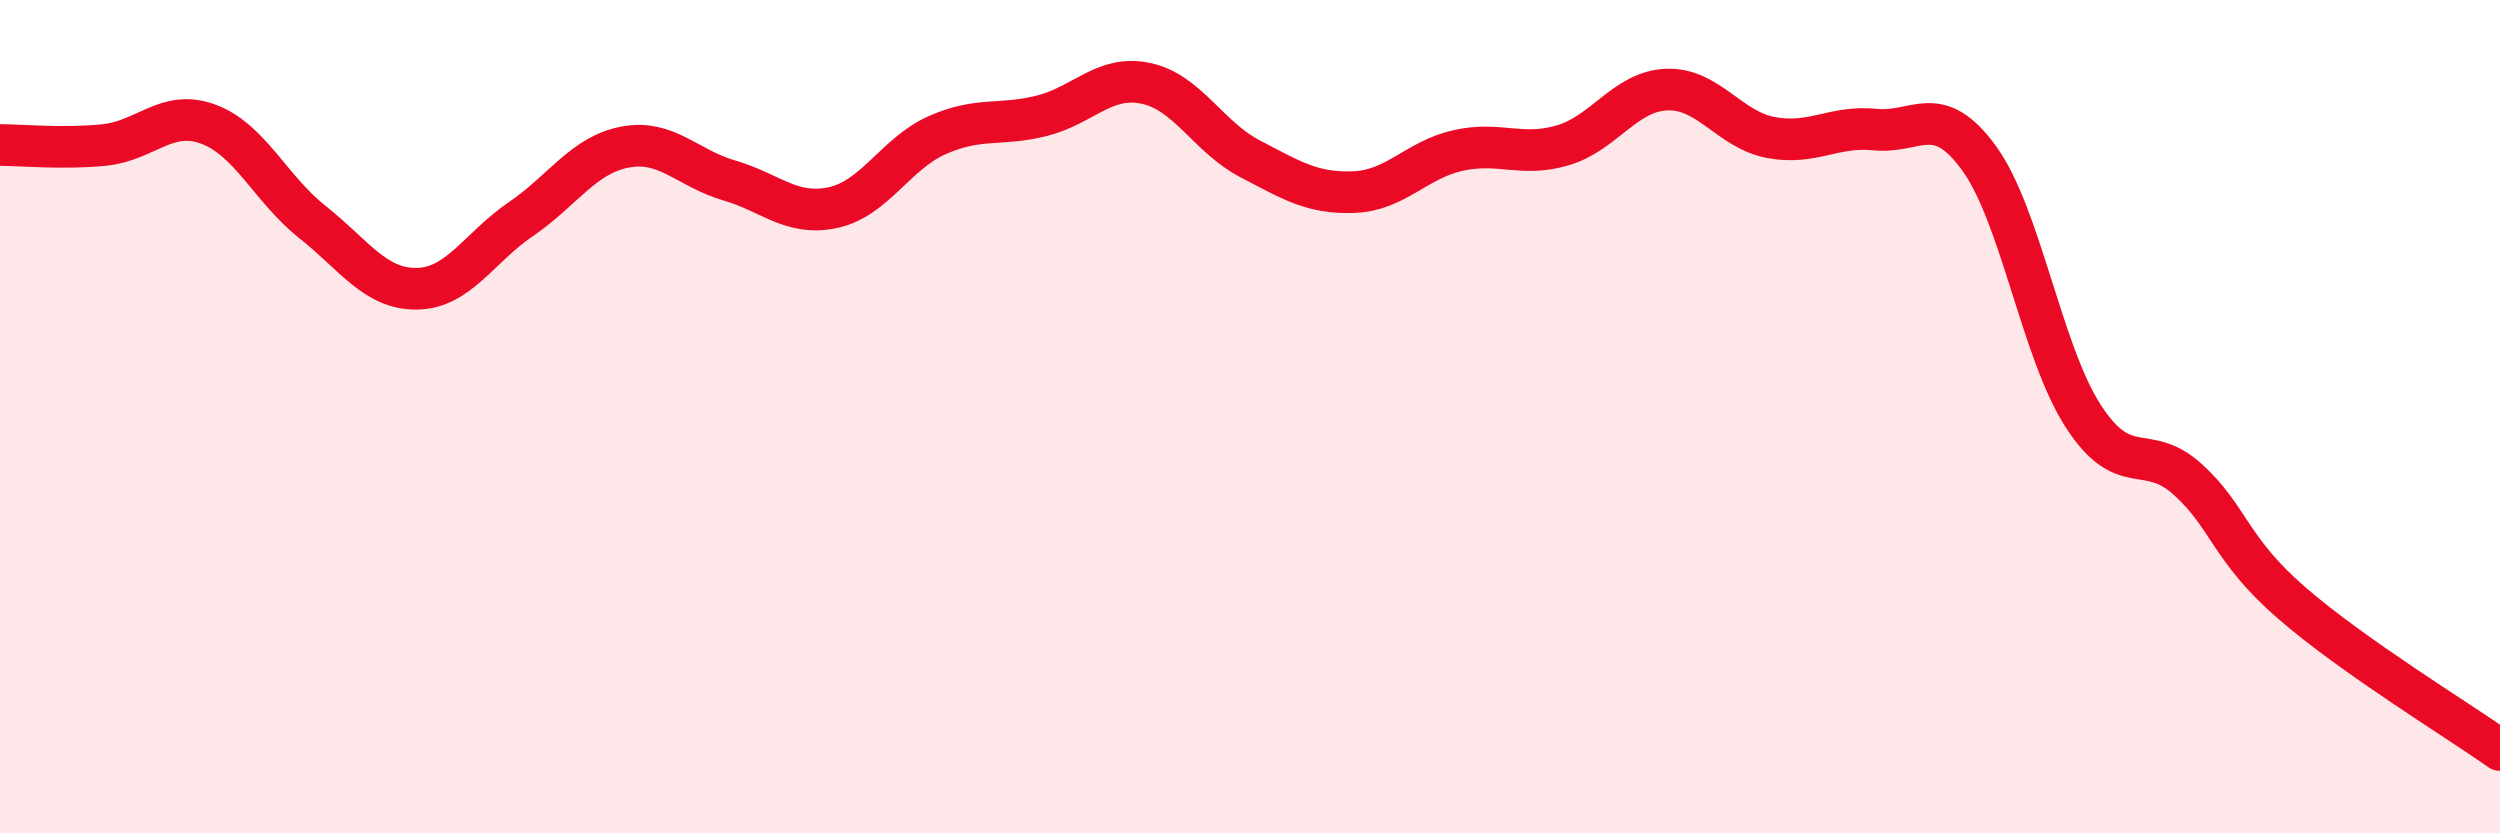
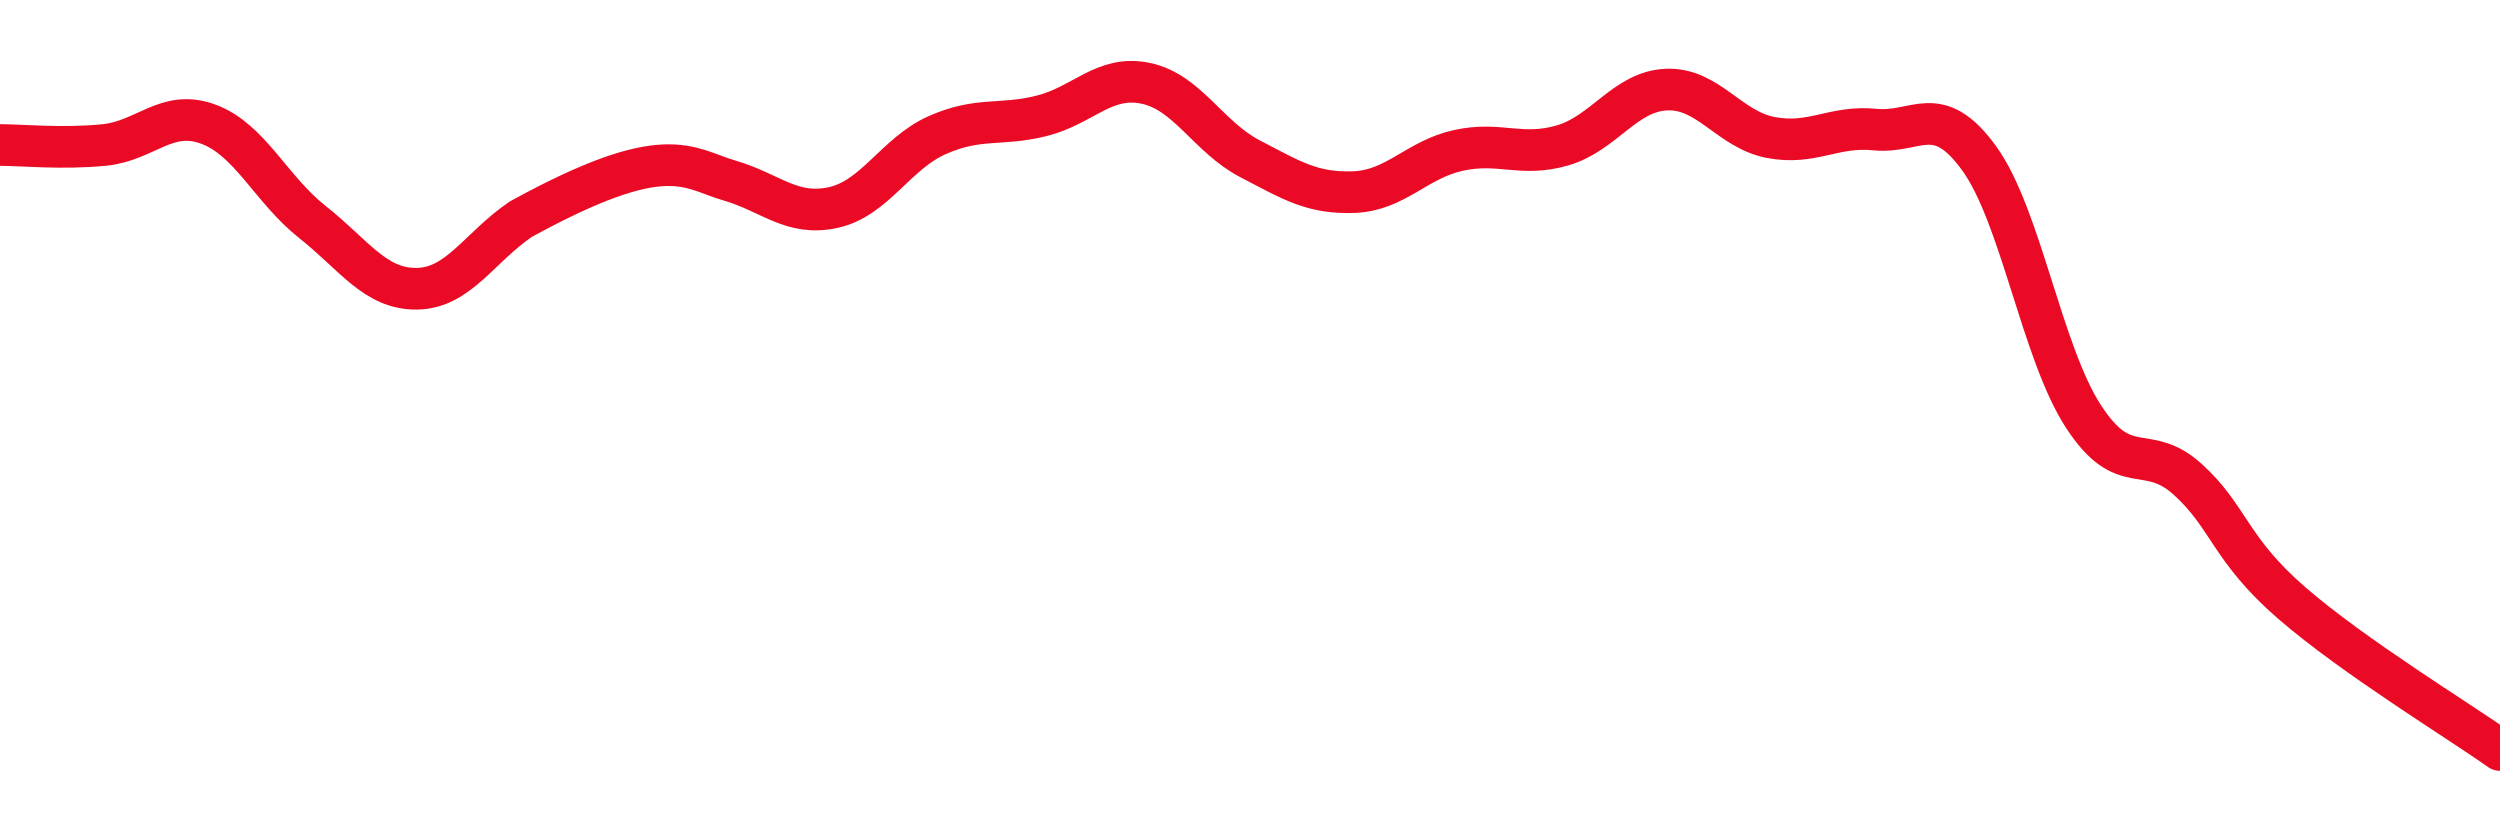
<svg xmlns="http://www.w3.org/2000/svg" width="60" height="20" viewBox="0 0 60 20">
-   <path d="M 0,3.48 C 0.5,3.48 1.5,3.58 2.5,3.48 C 3.5,3.38 4,2.61 5,2.98 C 6,3.35 6.5,4.54 7.5,5.33 C 8.5,6.12 9,6.94 10,6.93 C 11,6.92 11.5,5.94 12.5,5.26 C 13.5,4.58 14,3.72 15,3.53 C 16,3.34 16.5,4.04 17.5,4.33 C 18.5,4.62 19,5.2 20,4.98 C 21,4.76 21.5,3.68 22.5,3.24 C 23.5,2.8 24,3.03 25,2.78 C 26,2.53 26.5,1.79 27.5,2 C 28.5,2.21 29,3.29 30,3.81 C 31,4.33 31.5,4.65 32.5,4.61 C 33.5,4.57 34,3.83 35,3.61 C 36,3.39 36.5,3.78 37.5,3.49 C 38.5,3.2 39,2.19 40,2.15 C 41,2.11 41.5,3.11 42.5,3.3 C 43.5,3.49 44,3.01 45,3.11 C 46,3.21 46.5,2.42 47.5,3.8 C 48.5,5.18 49,8.45 50,9.99 C 51,11.53 51.5,10.6 52.5,11.5 C 53.5,12.4 53.5,13.17 55,14.47 C 56.5,15.77 59,17.29 60,18L60 20L0 20Z" fill="#EB0A25" opacity="0.1" stroke-linecap="round" stroke-linejoin="round" />
-   <path d="M 0,3.48 C 0.5,3.48 1.5,3.58 2.5,3.48 C 3.5,3.38 4,2.61 5,2.98 C 6,3.35 6.5,4.54 7.5,5.33 C 8.5,6.12 9,6.94 10,6.93 C 11,6.92 11.5,5.94 12.5,5.26 C 13.5,4.58 14,3.72 15,3.53 C 16,3.34 16.5,4.04 17.5,4.33 C 18.5,4.62 19,5.2 20,4.98 C 21,4.76 21.5,3.68 22.5,3.24 C 23.5,2.8 24,3.03 25,2.78 C 26,2.53 26.5,1.79 27.5,2 C 28.5,2.21 29,3.29 30,3.81 C 31,4.33 31.5,4.65 32.5,4.61 C 33.5,4.57 34,3.83 35,3.61 C 36,3.39 36.5,3.78 37.5,3.49 C 38.5,3.2 39,2.19 40,2.15 C 41,2.11 41.5,3.11 42.5,3.3 C 43.5,3.49 44,3.01 45,3.11 C 46,3.21 46.5,2.42 47.5,3.8 C 48.5,5.18 49,8.45 50,9.99 C 51,11.53 51.5,10.6 52.5,11.5 C 53.5,12.4 53.5,13.17 55,14.47 C 56.5,15.77 59,17.29 60,18" stroke="#EB0A25" stroke-width="1" fill="none" stroke-linecap="round" stroke-linejoin="round" />
+   <path d="M 0,3.48 C 0.5,3.48 1.5,3.58 2.5,3.48 C 3.5,3.38 4,2.61 5,2.98 C 6,3.35 6.5,4.54 7.5,5.33 C 8.5,6.12 9,6.94 10,6.93 C 11,6.92 11.5,5.94 12.5,5.26 C 16,3.34 16.5,4.04 17.5,4.33 C 18.5,4.62 19,5.2 20,4.98 C 21,4.76 21.5,3.68 22.5,3.24 C 23.5,2.8 24,3.03 25,2.78 C 26,2.53 26.5,1.79 27.5,2 C 28.5,2.21 29,3.29 30,3.81 C 31,4.33 31.5,4.65 32.5,4.61 C 33.5,4.57 34,3.83 35,3.61 C 36,3.39 36.5,3.78 37.5,3.49 C 38.5,3.2 39,2.19 40,2.15 C 41,2.11 41.5,3.11 42.5,3.3 C 43.5,3.49 44,3.01 45,3.11 C 46,3.21 46.5,2.42 47.5,3.8 C 48.5,5.18 49,8.45 50,9.99 C 51,11.53 51.5,10.6 52.5,11.5 C 53.5,12.4 53.5,13.17 55,14.47 C 56.5,15.77 59,17.29 60,18" stroke="#EB0A25" stroke-width="1" fill="none" stroke-linecap="round" stroke-linejoin="round" />
</svg>